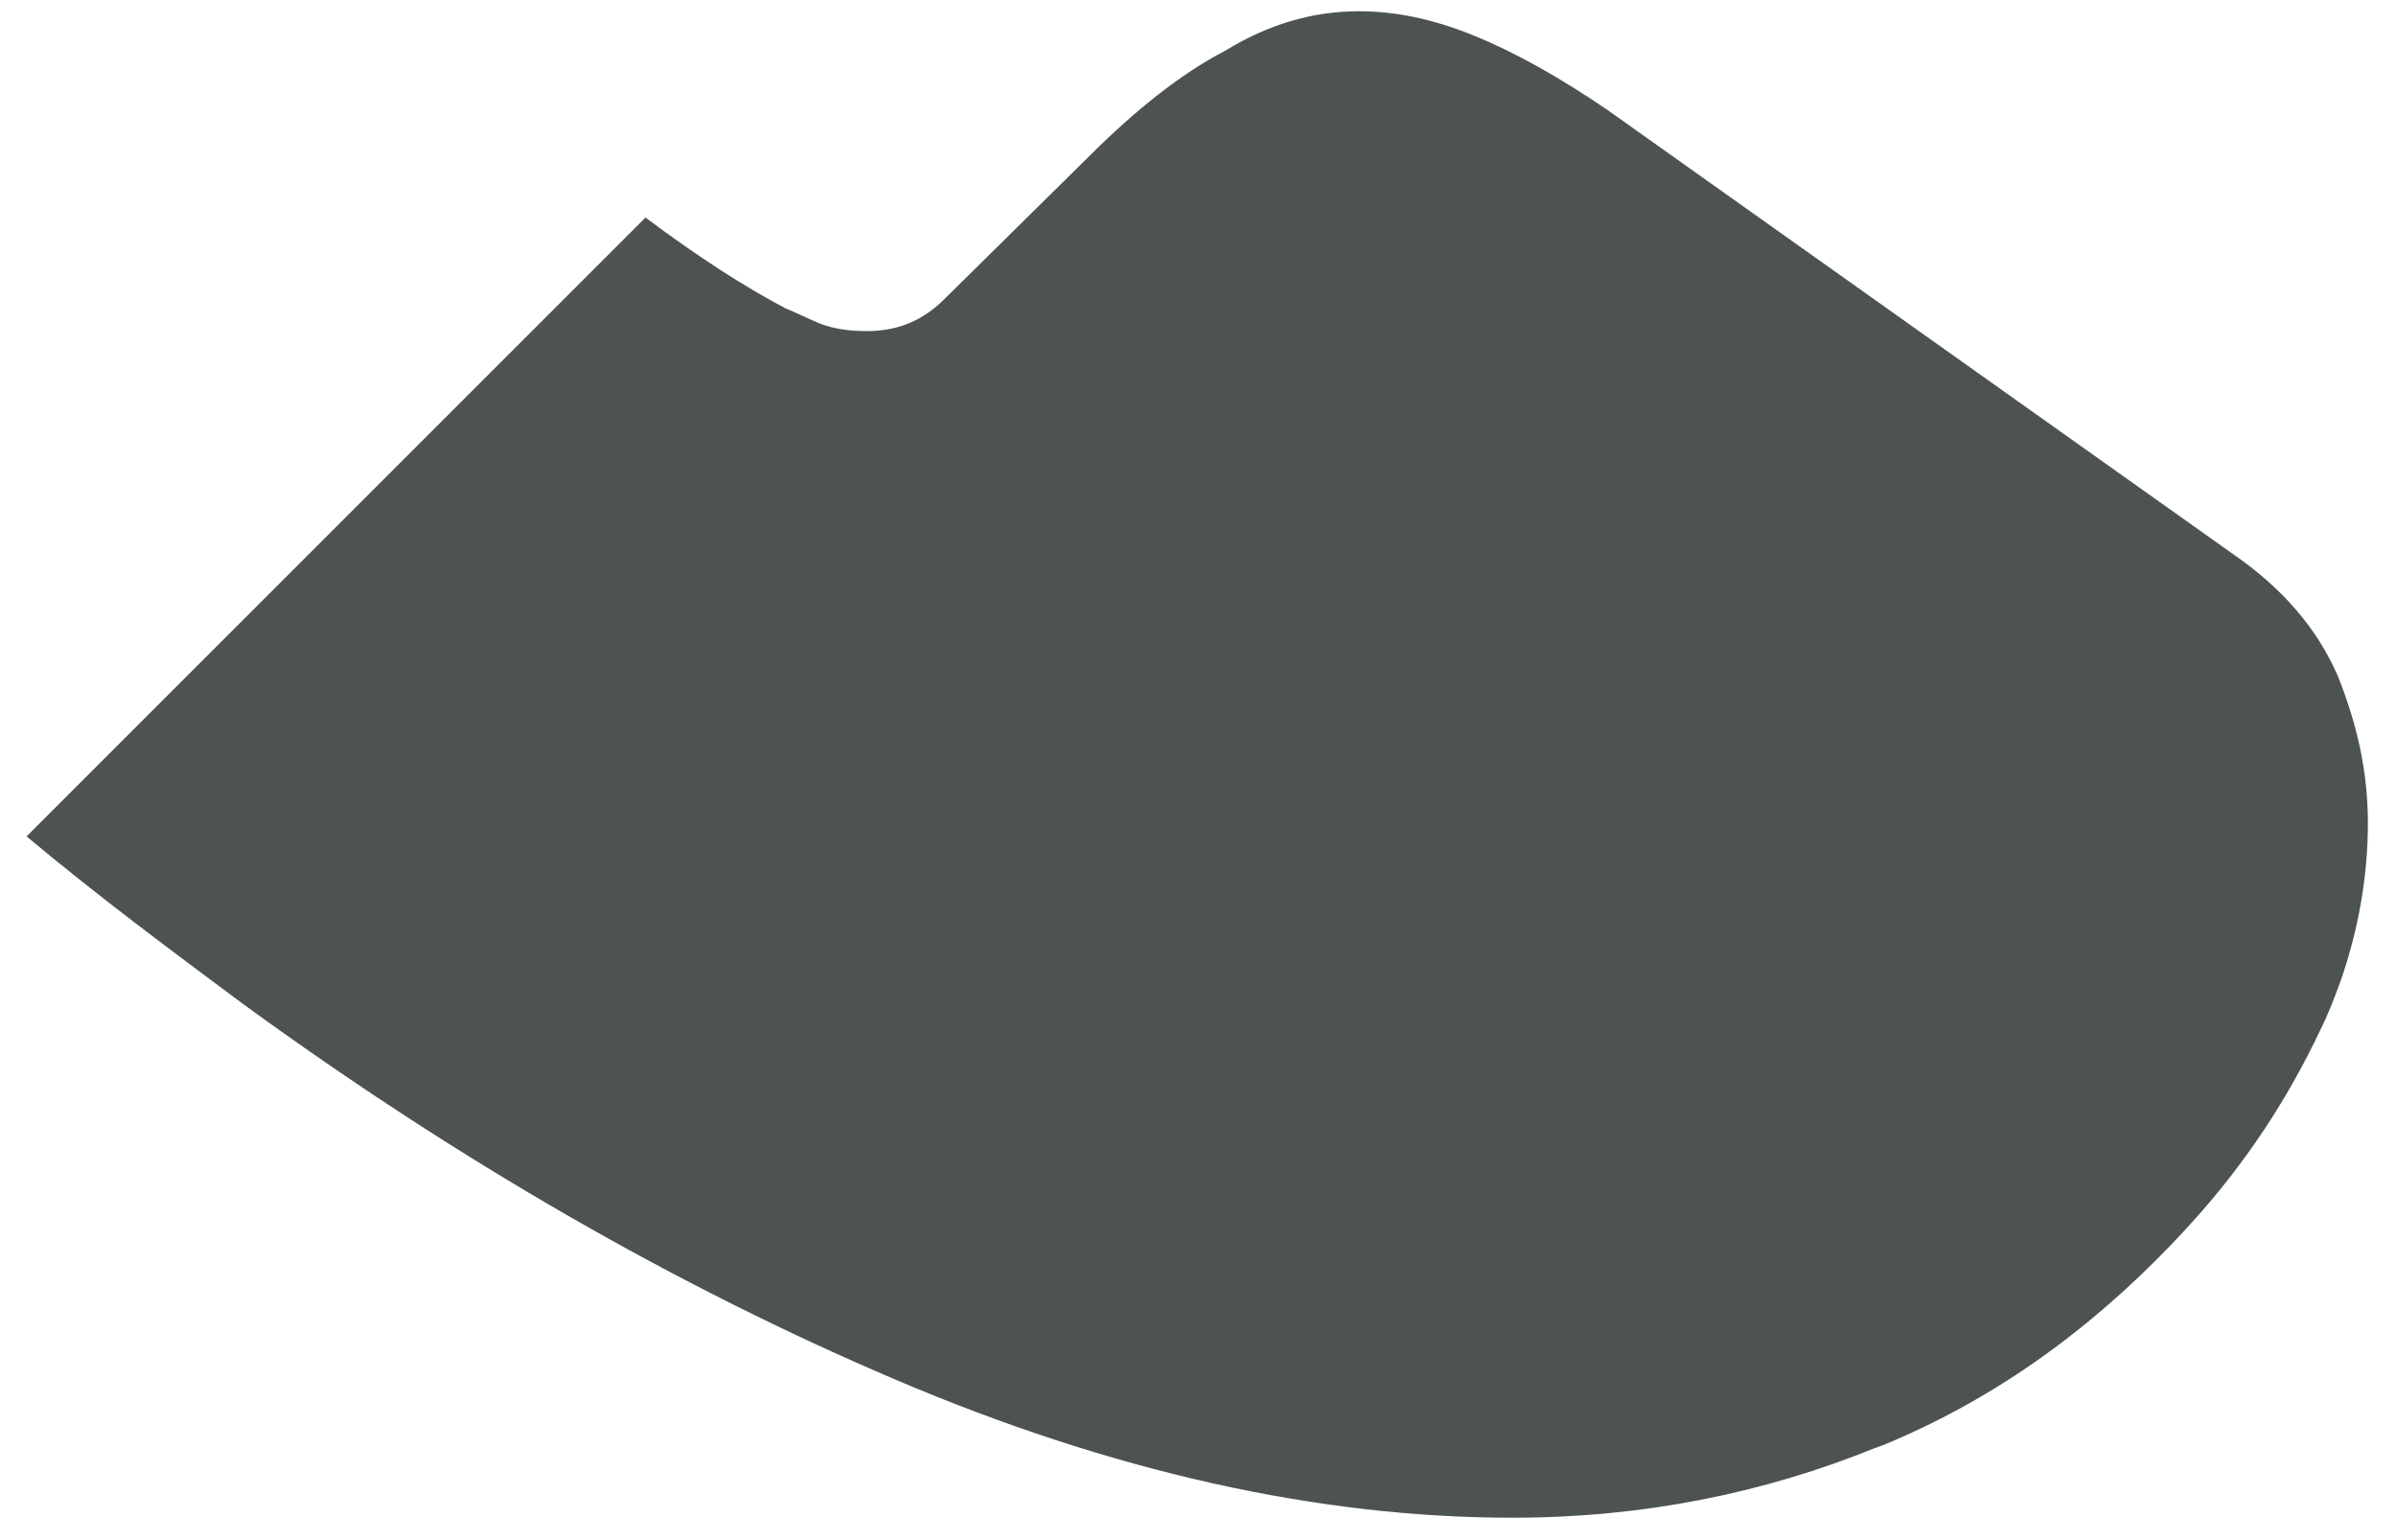
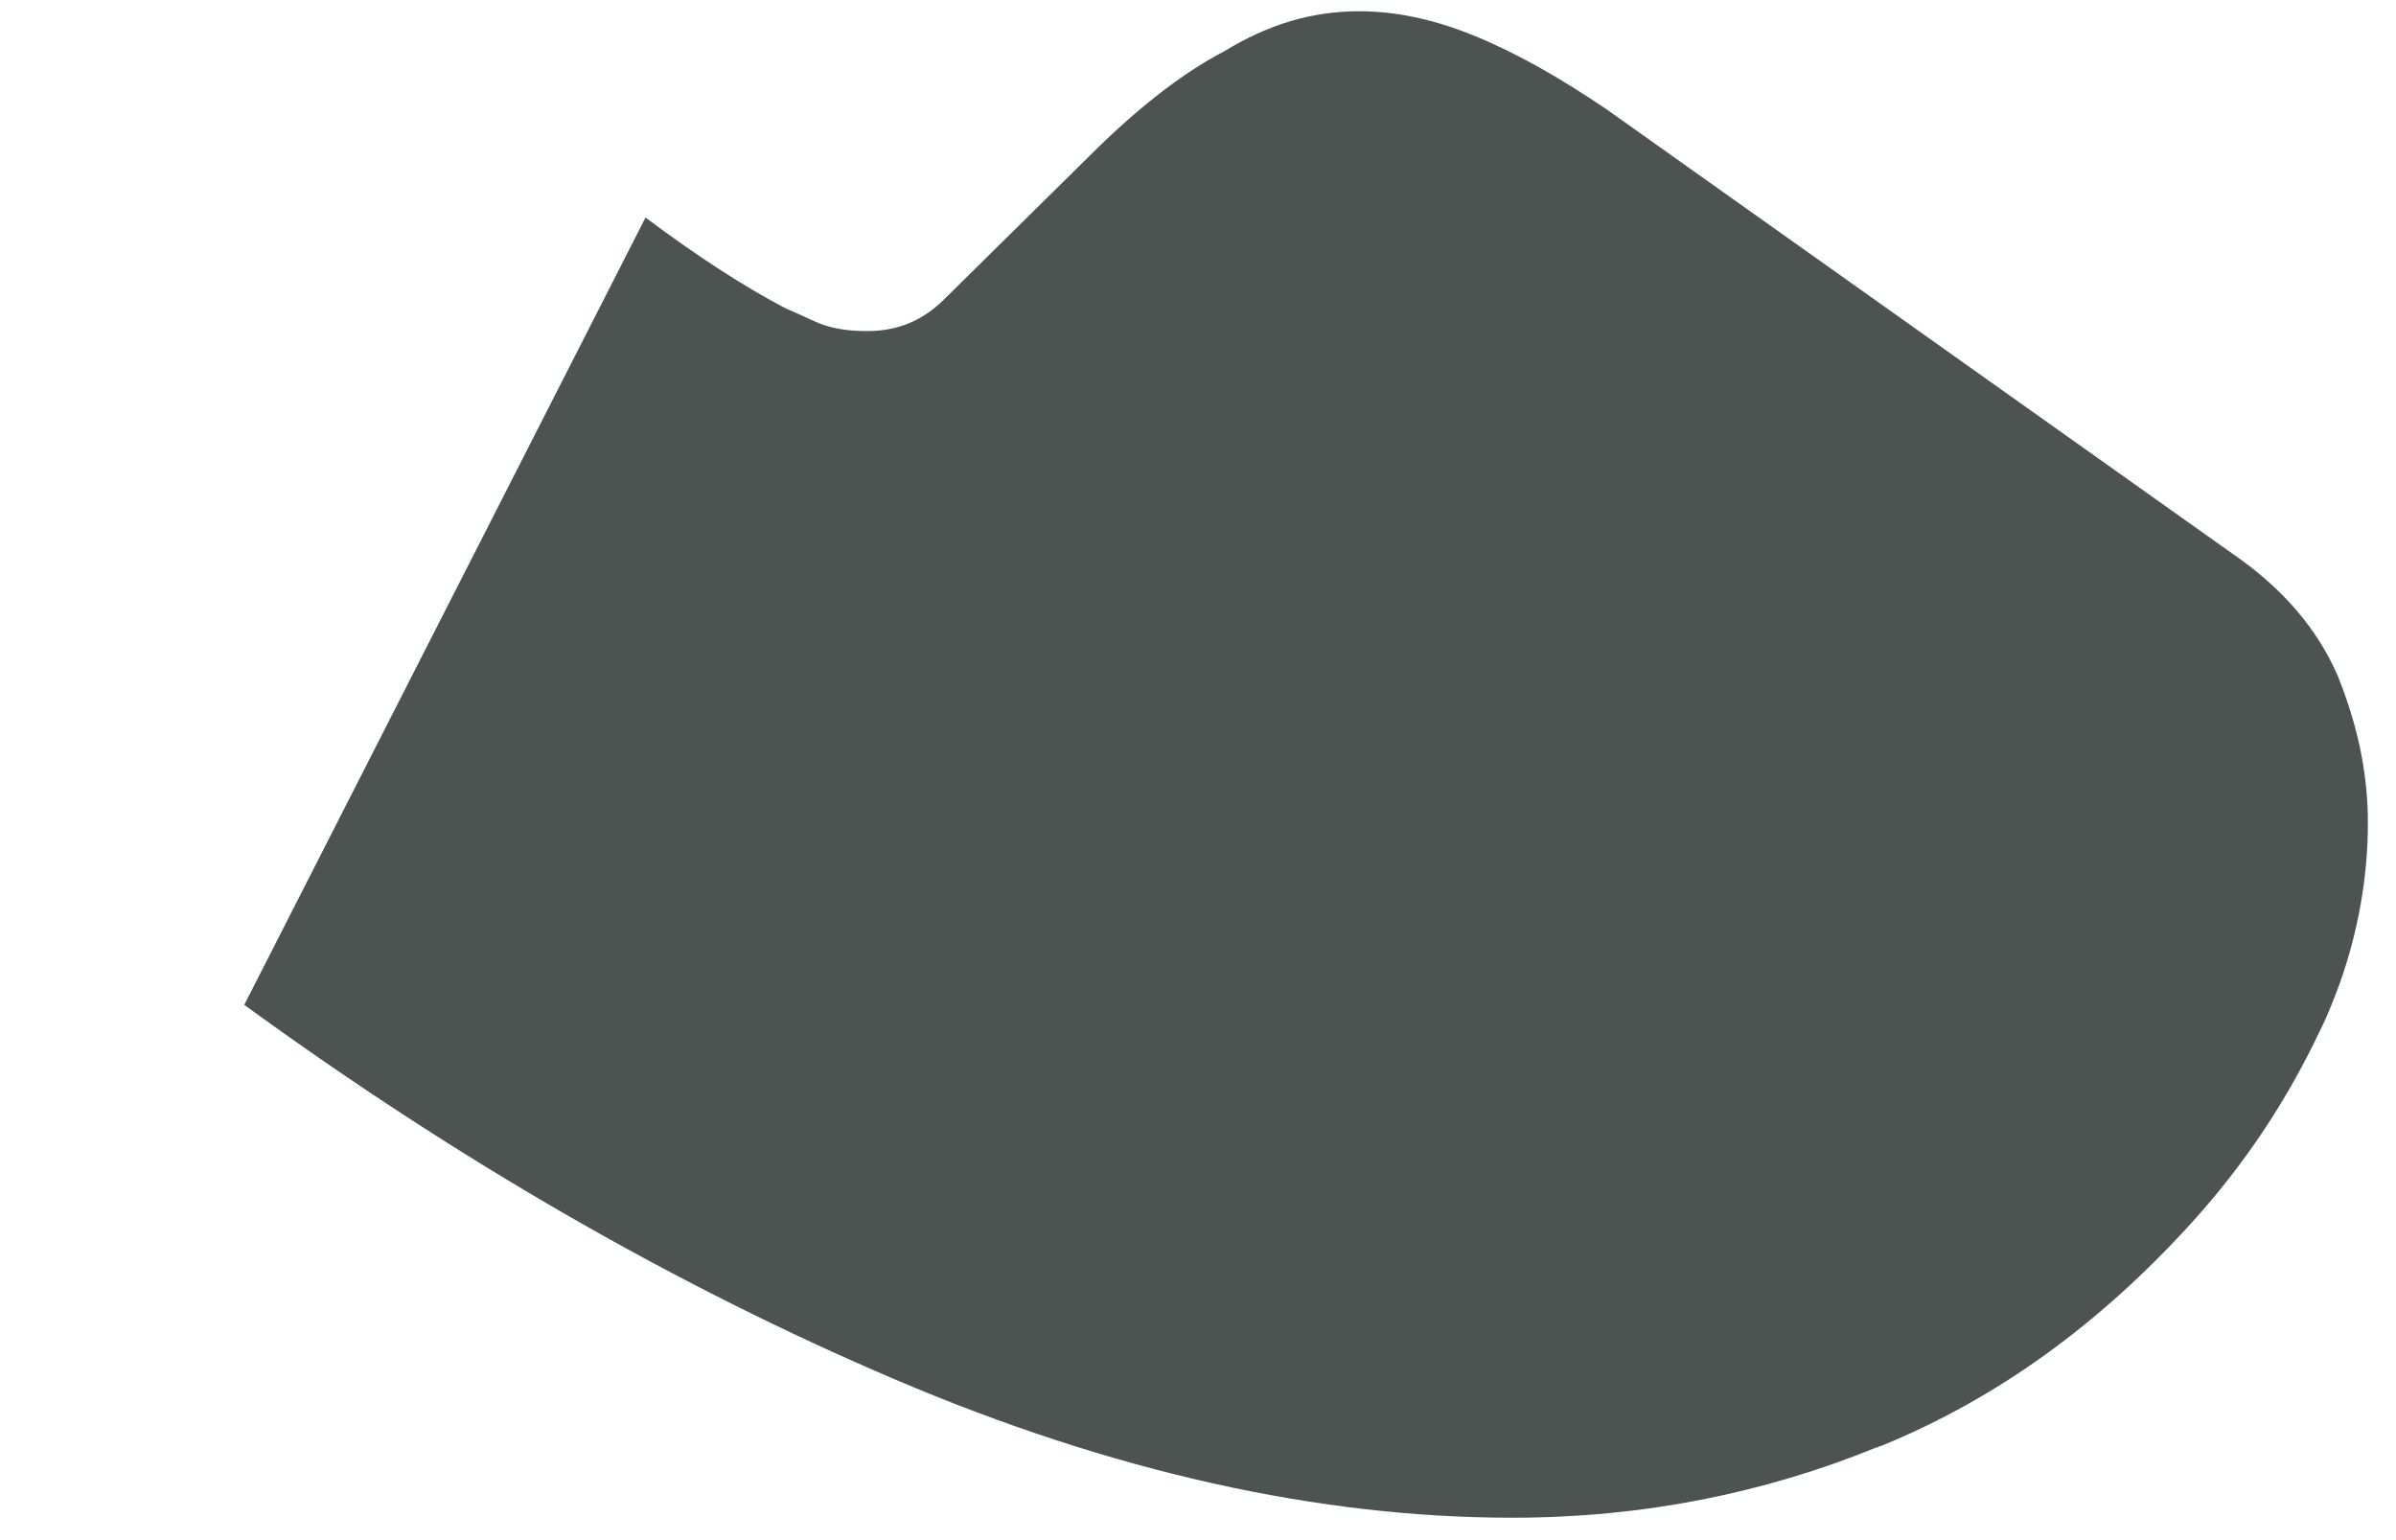
<svg xmlns="http://www.w3.org/2000/svg" width="56" height="36" viewBox="0 0 56 36" fill="none">
-   <path d="M55.343 19.241C55.343 20.479 55.122 21.762 54.68 23.001C54.547 23.355 54.414 23.709 54.237 24.063C53.485 25.655 52.512 27.159 51.229 28.575C49.062 30.964 46.673 32.689 43.974 33.795C43.93 33.795 43.886 33.839 43.842 33.839C41.231 34.901 38.4 35.476 35.348 35.476C30.836 35.476 26.014 34.414 20.926 32.247C15.839 30.079 10.752 27.159 5.709 23.488C3.983 22.205 2.258 20.922 0.621 19.55L15.087 5.085C16.326 6.014 17.432 6.721 18.361 7.208C18.582 7.297 18.847 7.429 19.157 7.562C19.511 7.695 19.865 7.739 20.263 7.739C21.015 7.739 21.59 7.474 22.077 6.987L25.439 3.669C26.545 2.563 27.606 1.723 28.624 1.192C29.641 0.572 30.659 0.263 31.765 0.263C32.605 0.263 33.49 0.44 34.463 0.838C35.436 1.236 36.454 1.811 37.56 2.563L52.202 12.959C53.353 13.755 54.149 14.684 54.636 15.79C55.078 16.896 55.343 18.002 55.343 19.241Z" fill="#4C5351" />
+   <path d="M55.343 19.241C55.343 20.479 55.122 21.762 54.68 23.001C54.547 23.355 54.414 23.709 54.237 24.063C53.485 25.655 52.512 27.159 51.229 28.575C49.062 30.964 46.673 32.689 43.974 33.795C43.93 33.795 43.886 33.839 43.842 33.839C41.231 34.901 38.4 35.476 35.348 35.476C30.836 35.476 26.014 34.414 20.926 32.247C15.839 30.079 10.752 27.159 5.709 23.488L15.087 5.085C16.326 6.014 17.432 6.721 18.361 7.208C18.582 7.297 18.847 7.429 19.157 7.562C19.511 7.695 19.865 7.739 20.263 7.739C21.015 7.739 21.59 7.474 22.077 6.987L25.439 3.669C26.545 2.563 27.606 1.723 28.624 1.192C29.641 0.572 30.659 0.263 31.765 0.263C32.605 0.263 33.49 0.44 34.463 0.838C35.436 1.236 36.454 1.811 37.56 2.563L52.202 12.959C53.353 13.755 54.149 14.684 54.636 15.79C55.078 16.896 55.343 18.002 55.343 19.241Z" fill="#4C5351" />
</svg>